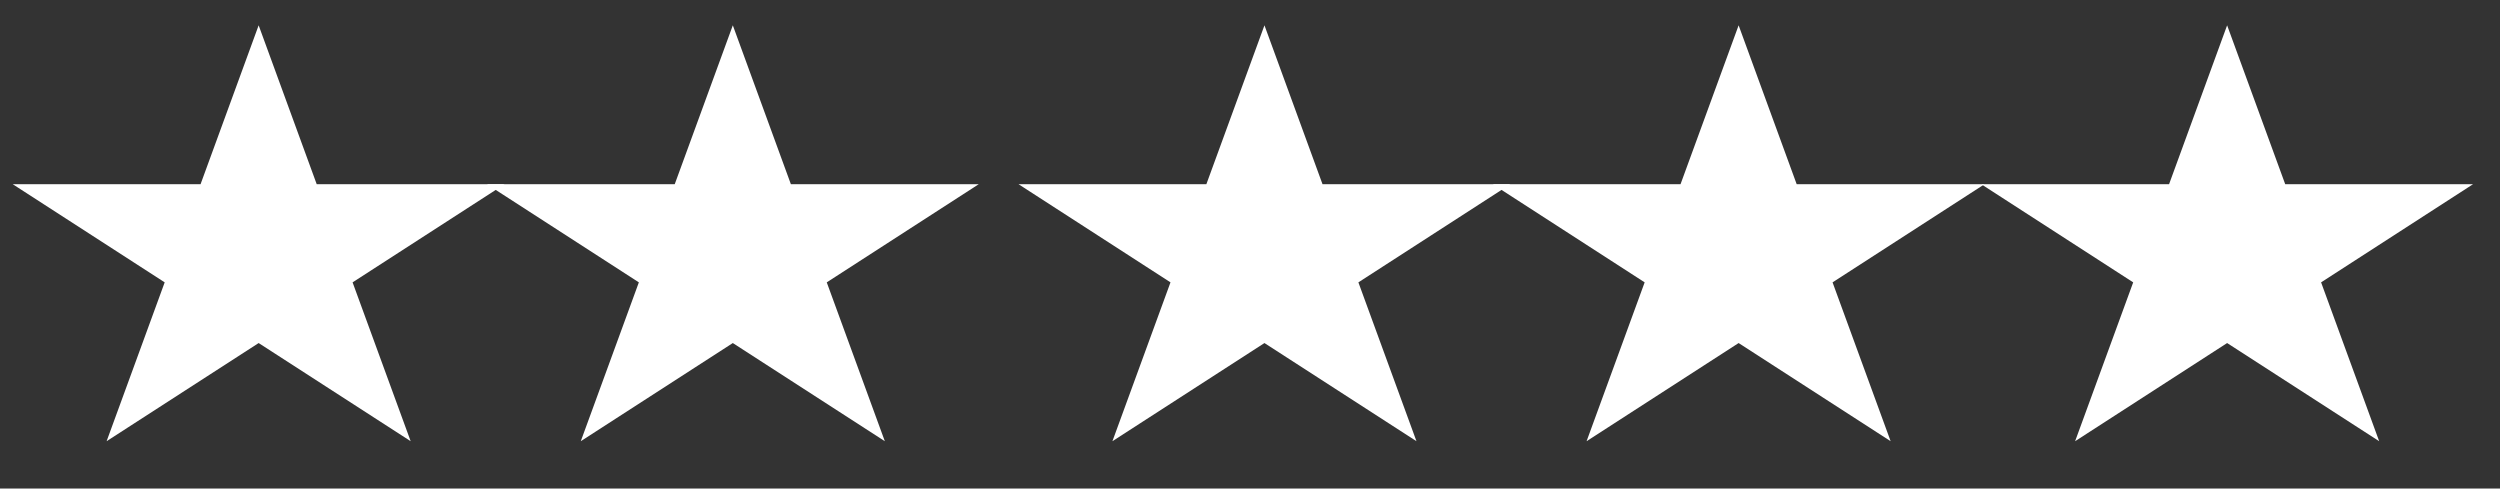
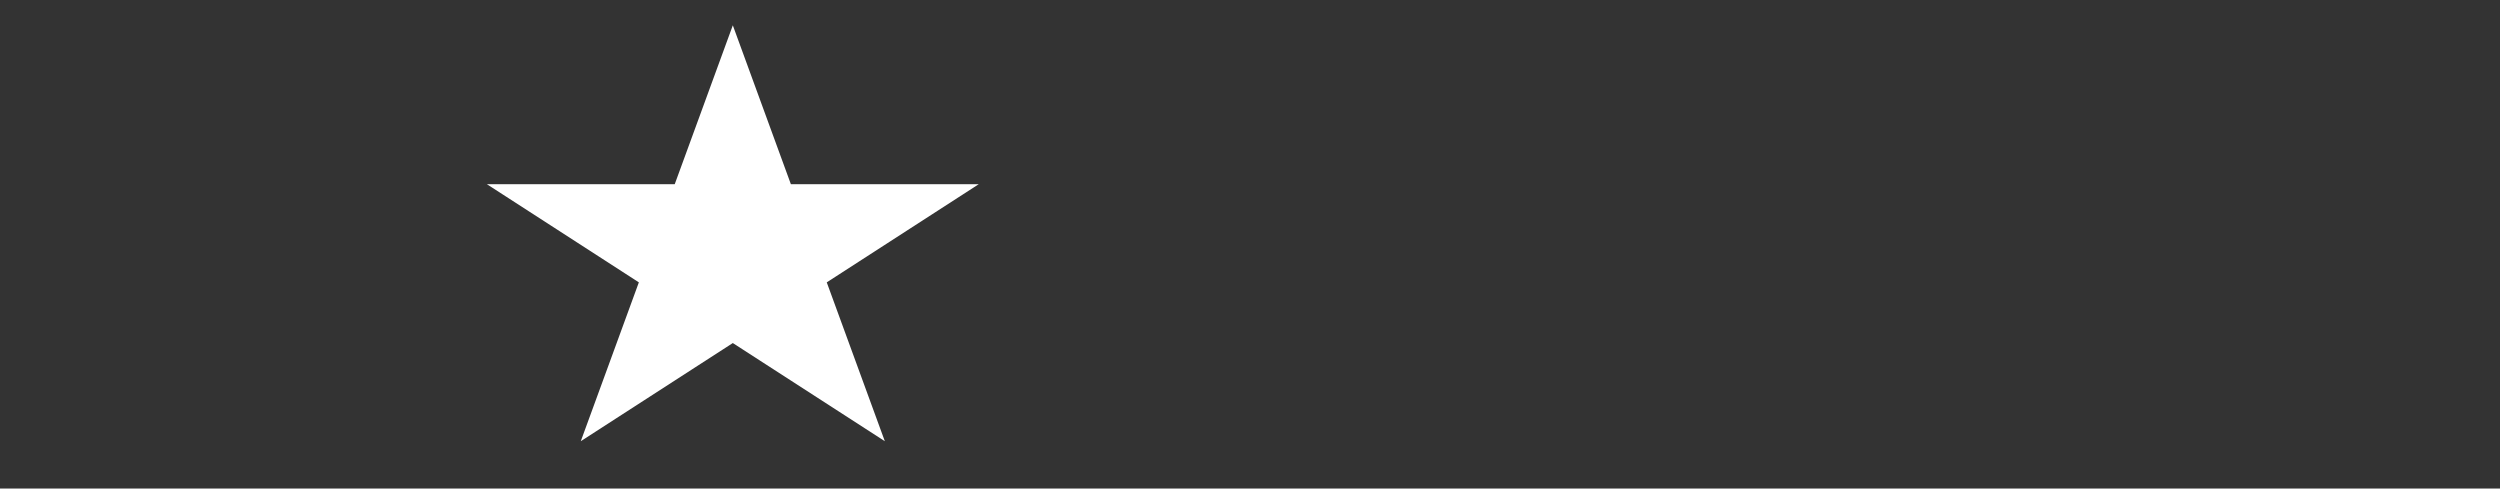
<svg xmlns="http://www.w3.org/2000/svg" width="87" height="17" viewBox="0 0 87 17" fill="none">
  <rect x="0" y="0" width="87" height="17" fill="#333333" stroke="none" />
-   <path d="M9.001 0.881L11.021 6.409L17.561 6.409L12.27 9.826L14.291 15.354L9.001 11.938L3.71 15.354L5.731 9.826L0.441 6.409L6.98 6.409L9.001 0.881Z" fill="white" />
-   <path d="M25.502 0.881L27.522 6.409L34.062 6.409L28.771 9.826L30.792 15.354L25.502 11.938L20.211 15.354L22.232 9.826L16.942 6.409L23.481 6.409L25.502 0.881Z" fill="white" />
-   <path d="M44.003 0.881L46.023 6.409L52.563 6.409L47.272 9.826L49.293 15.354L44.003 11.938L38.712 15.354L40.733 9.826L35.443 6.409L41.982 6.409L44.003 0.881Z" fill="white" />
-   <path d="M60.504 0.881L62.524 6.409L69.064 6.409L63.773 9.826L65.794 15.354L60.504 11.938L55.213 15.354L57.234 9.826L51.944 6.409L58.483 6.409L60.504 0.881Z" fill="white" />
-   <path d="M77.504 0.881L79.525 6.409L86.064 6.409L80.774 9.826L82.795 15.354L77.504 11.938L72.214 15.354L74.235 9.826L68.945 6.409L75.484 6.409L77.504 0.881Z" fill="white" />
+   <path d="M25.502 0.881L27.522 6.409L34.062 6.409L28.771 9.826L30.792 15.354L25.502 11.938L20.211 15.354L22.232 9.826L16.942 6.409L23.481 6.409L25.502 0.881" fill="white" />
</svg>